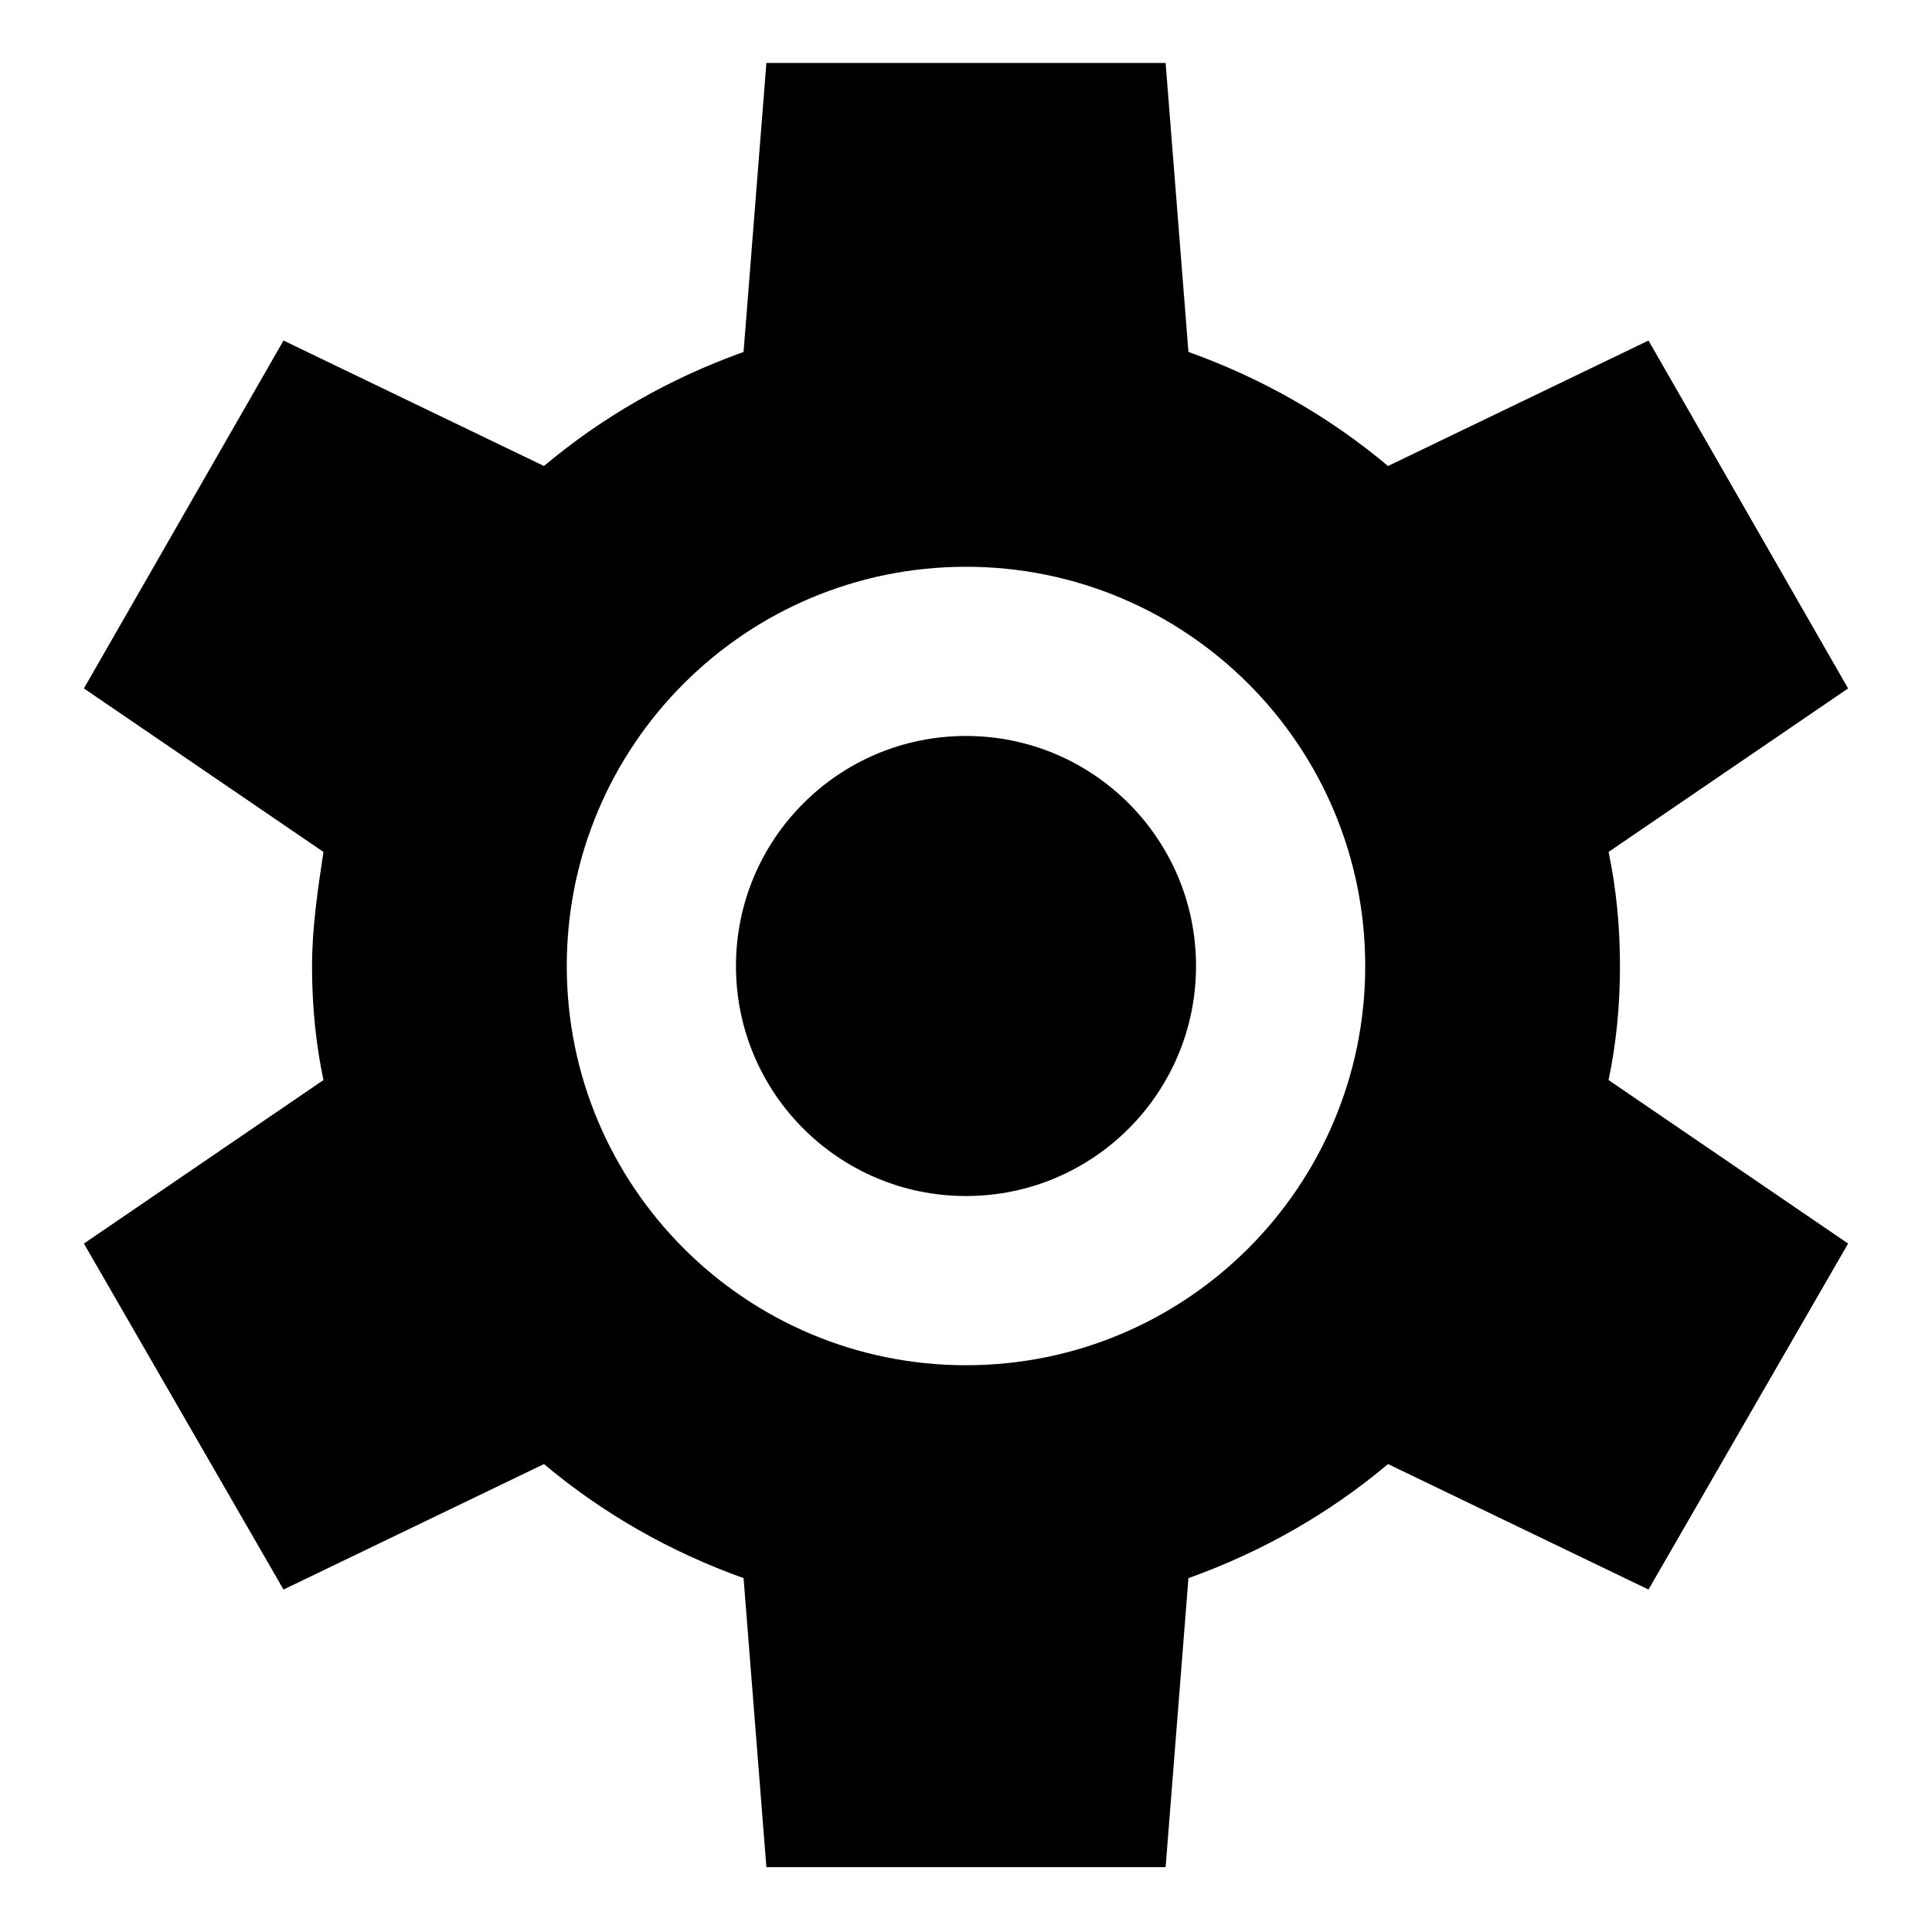
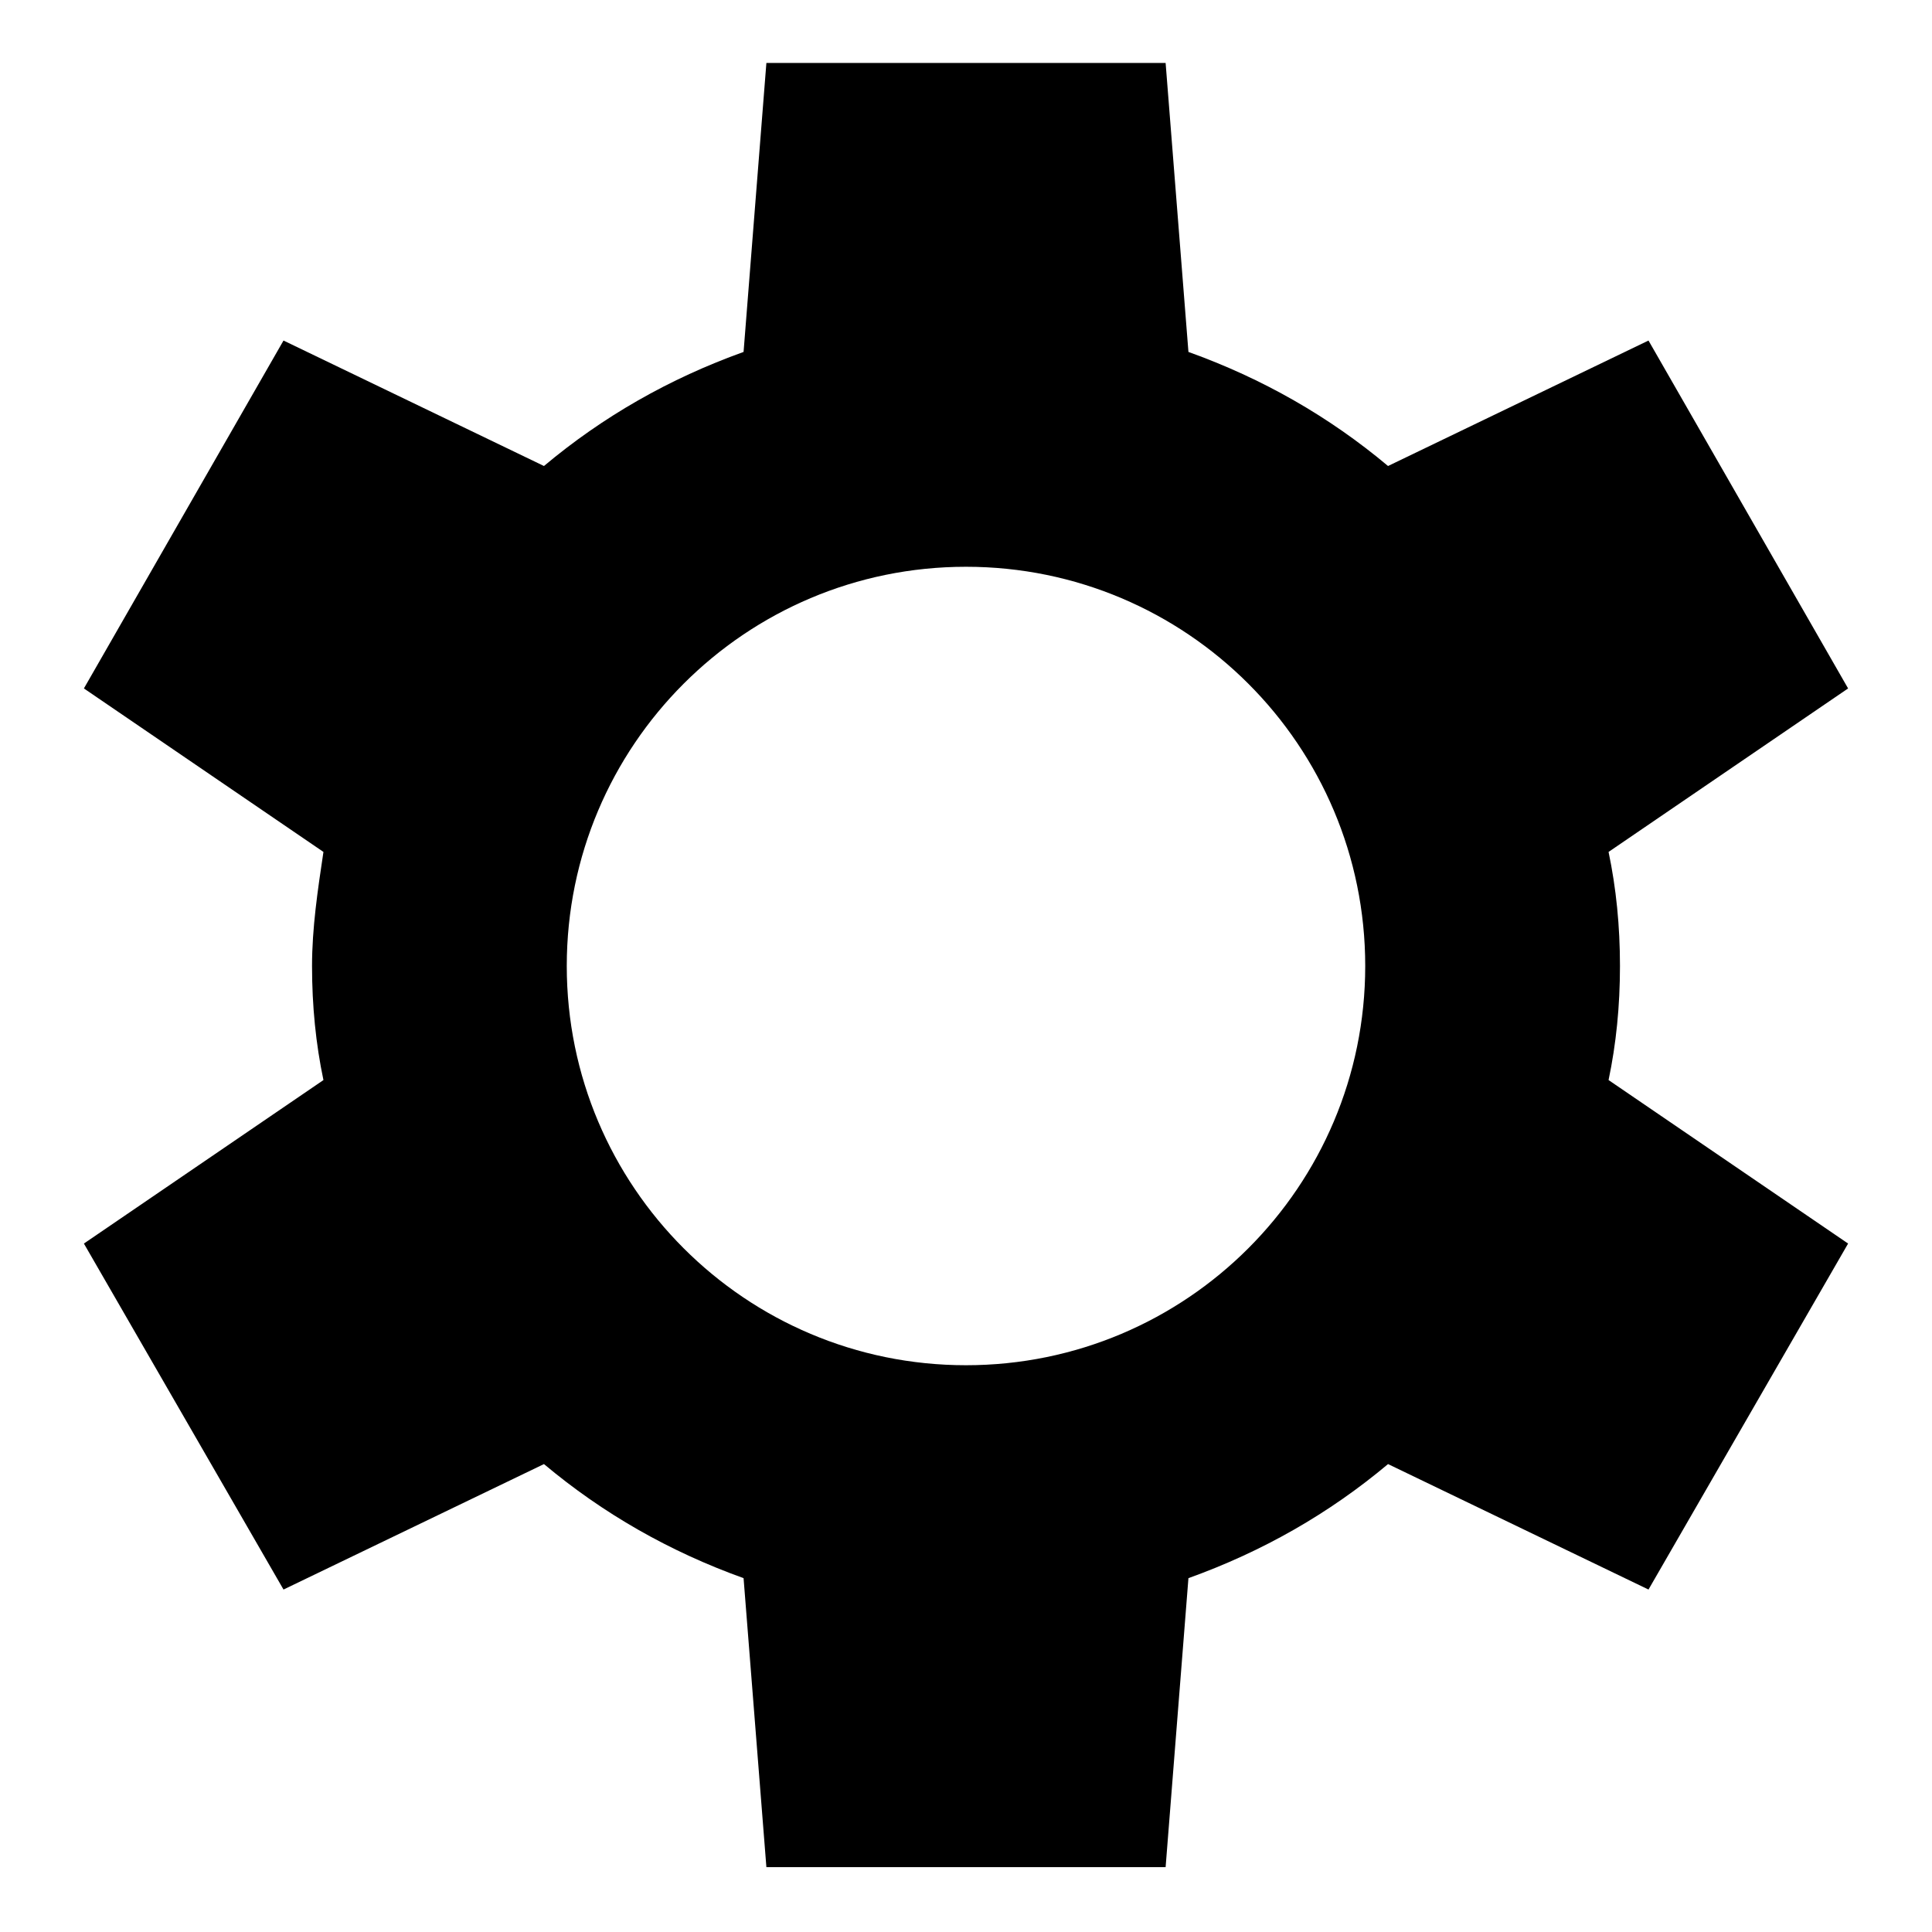
<svg xmlns="http://www.w3.org/2000/svg" fill="#000000" width="800px" height="800px" version="1.1" viewBox="144 144 512 512">
  <g>
    <path d="m573.31 400c0-10.578-1.008-20.656-3.023-30.23l63.48-43.328-52.898-92.195-69.023 33.25c-15.617-13.098-33.25-23.176-52.898-30.23l-6.047-76.578h-105.8l-6.047 76.578c-19.648 7.055-37.281 17.129-52.898 30.23l-69.023-33.25-52.898 92.195 63.48 43.328c-1.512 10.078-3.023 20.152-3.023 30.23 0 10.578 1.008 20.656 3.023 30.23l-63.48 43.324 52.898 91.691 69.023-33.25c15.617 13.098 33.25 23.176 52.898 30.23l6.047 76.578h105.8l6.047-76.578c19.648-7.055 37.281-17.129 52.898-30.23l69.023 33.25 52.898-91.691-63.48-43.328c2.016-9.57 3.023-19.648 3.023-30.227zm-173.31 105.8c-58.441 0-105.8-47.359-105.8-105.8s47.359-105.8 105.8-105.8 105.8 47.359 105.8 105.8c-0.004 58.445-47.359 105.8-105.8 105.8z" />
-     <path d="m460.96 400c0 33.668-27.293 60.961-60.961 60.961s-60.961-27.293-60.961-60.961 27.293-60.961 60.961-60.961 60.961 27.293 60.961 60.961" />
  </g>
</svg>